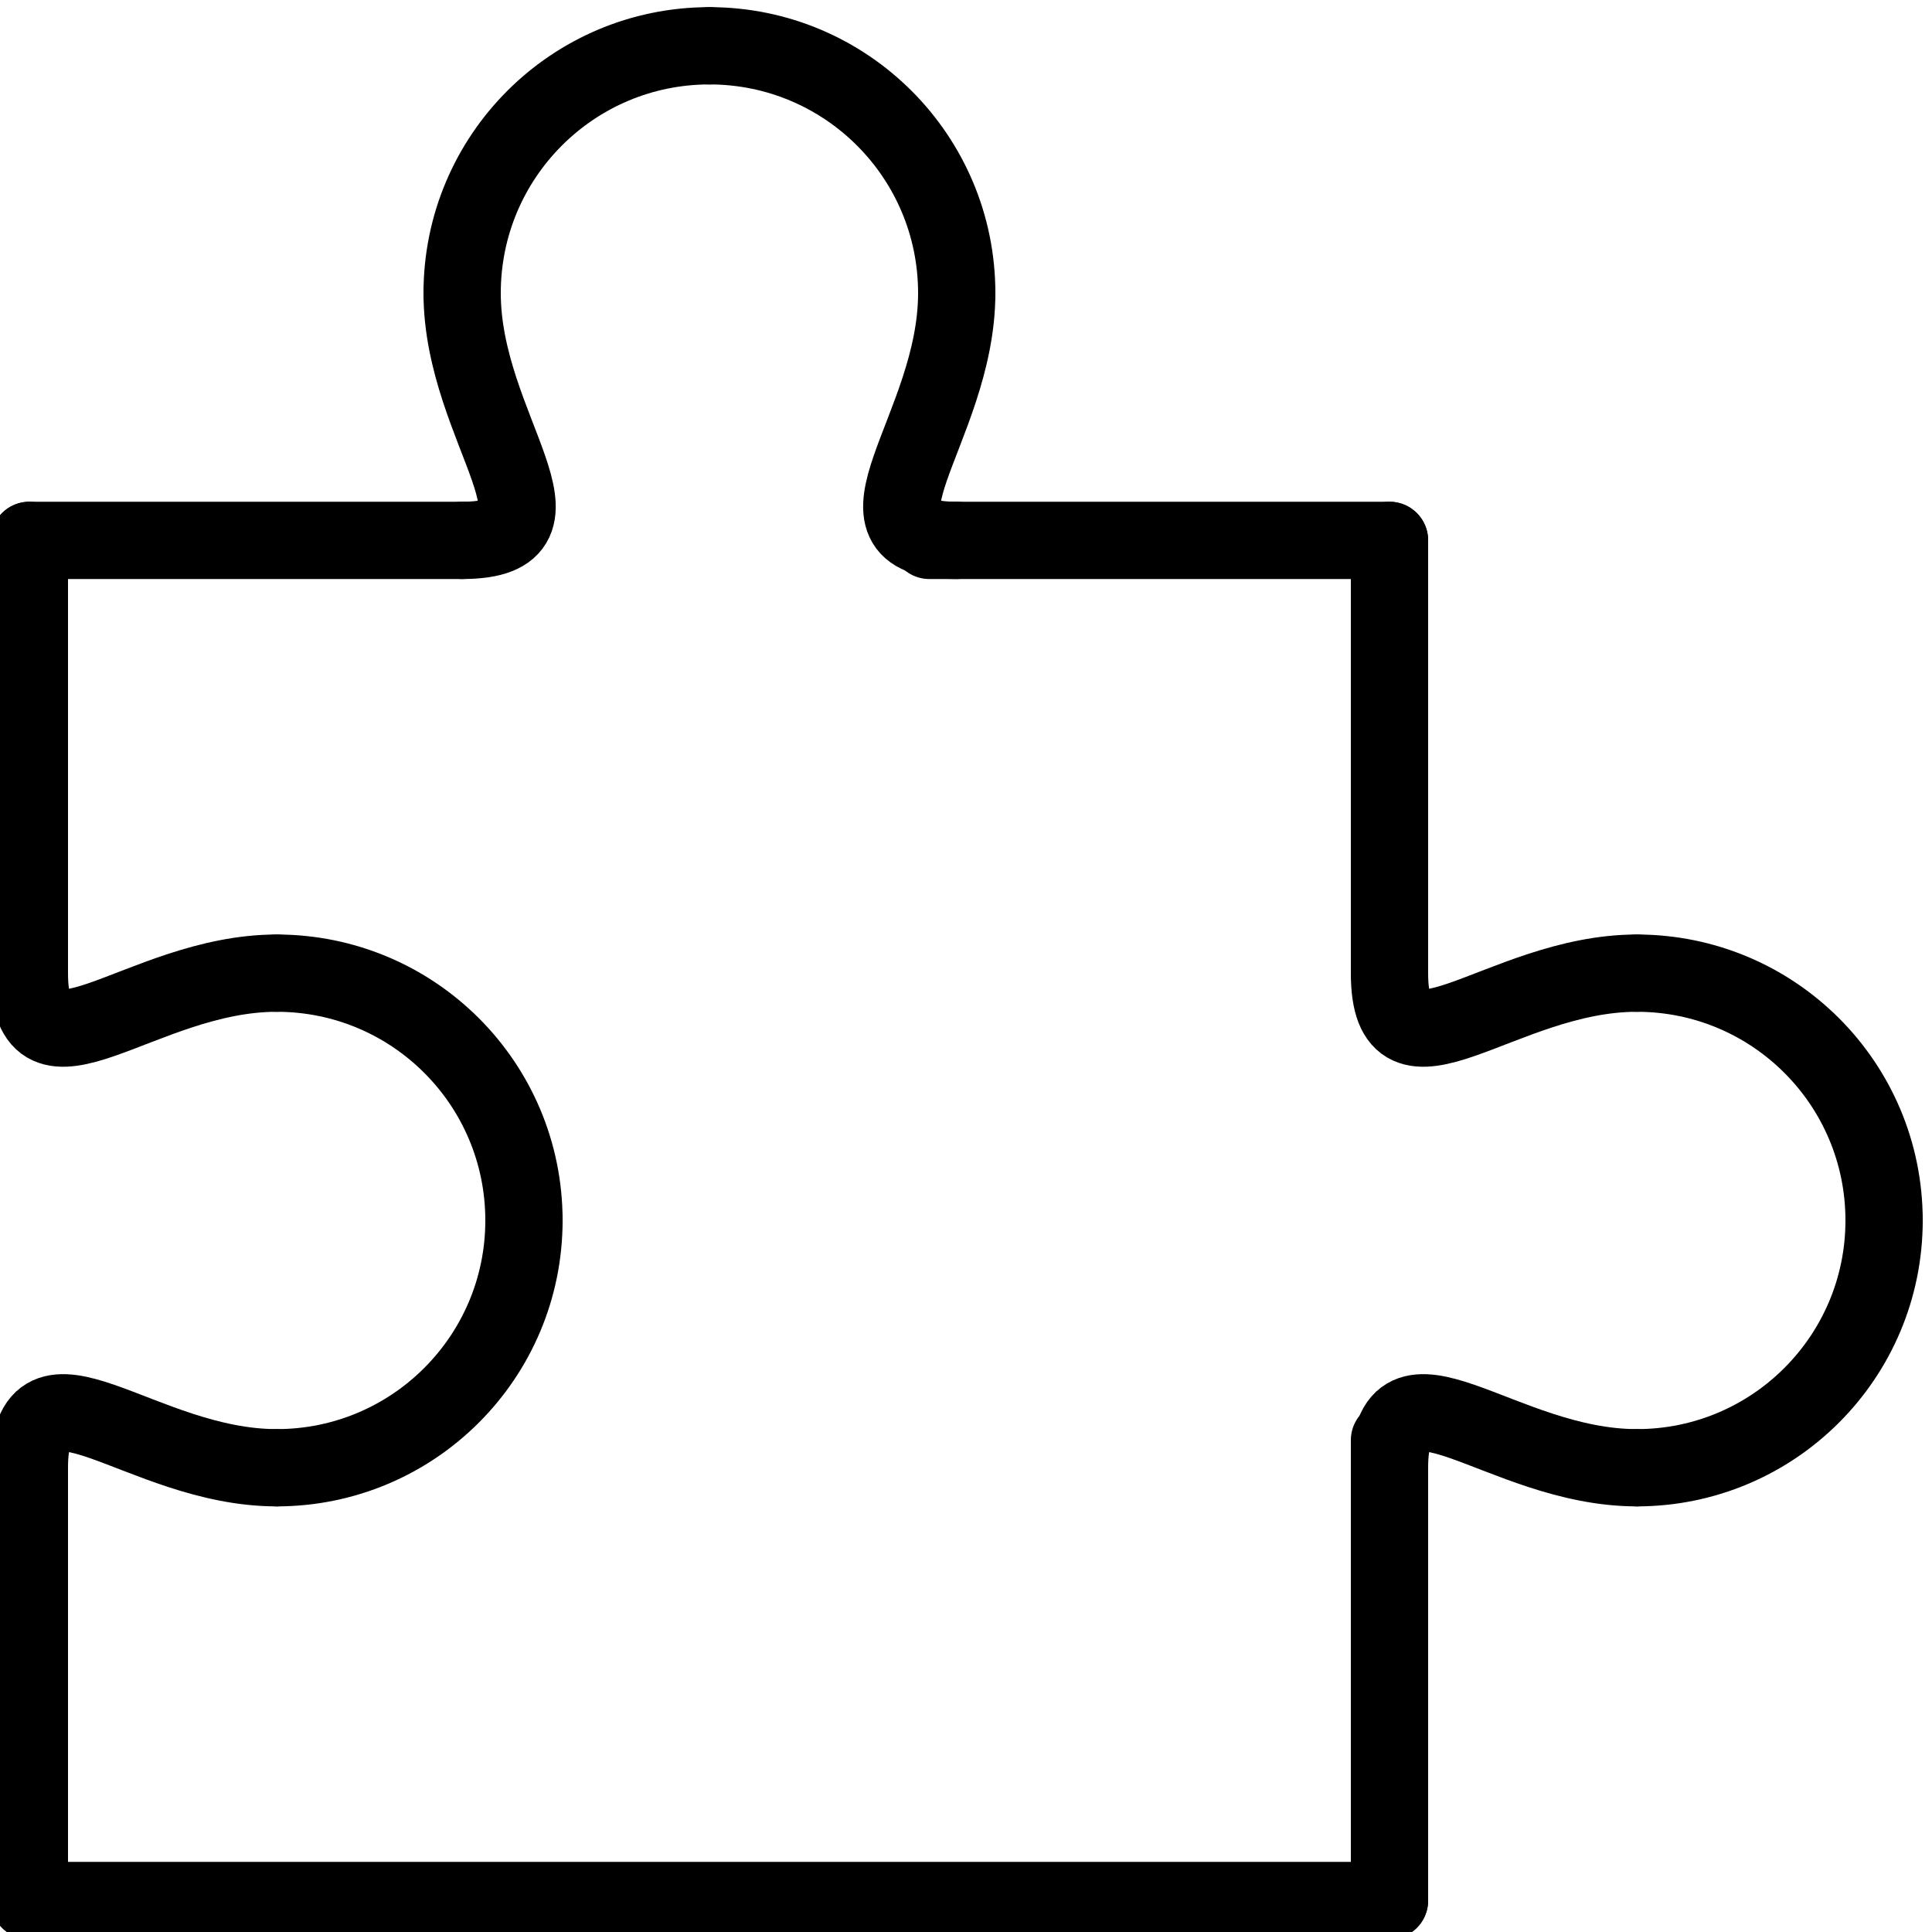
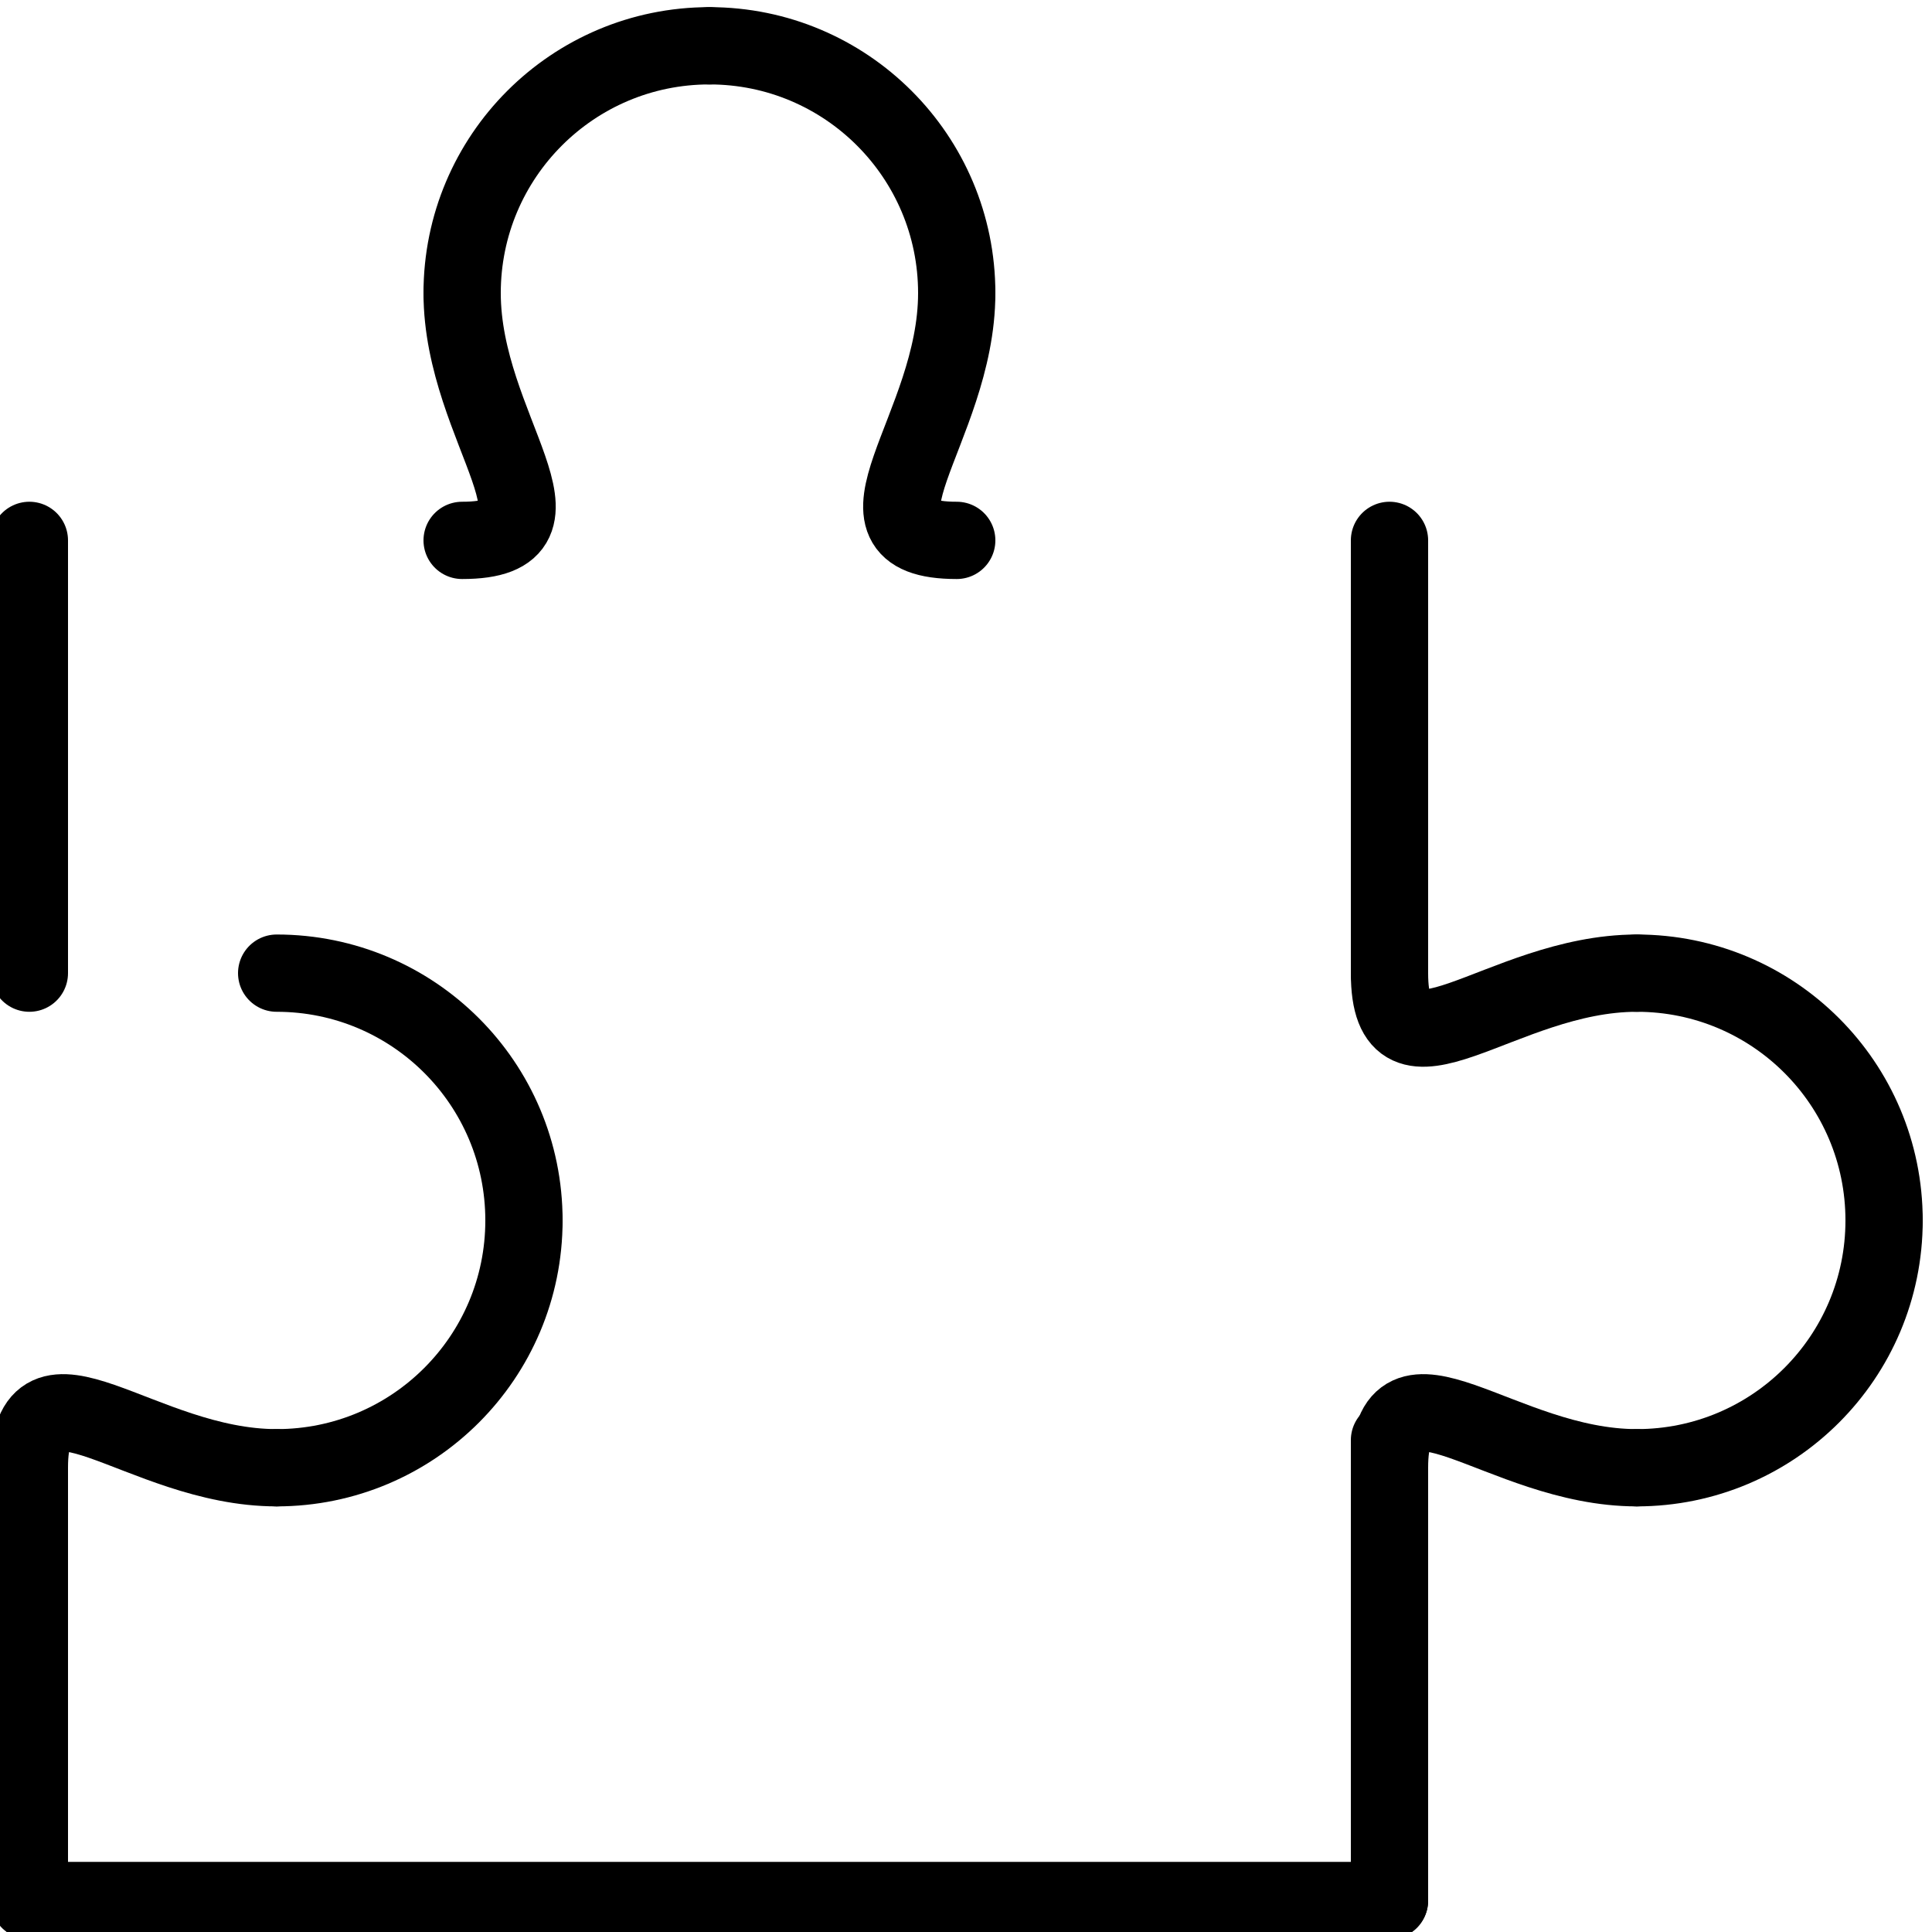
<svg xmlns="http://www.w3.org/2000/svg" id="Ebene_1" data-name="Ebene 1" viewBox="0 0 100 100">
  <defs>
    <style>
      .cls-1 {
        fill: none;
        stroke: #000;
        stroke-linecap: round;
        stroke-linejoin: round;
        stroke-width: 4px;
      }
    </style>
  </defs>
-   <line class="cls-1" x1="23.92" y1="27.97" x2="1.52" y2="27.97" />
  <line class="cls-1" x1="1.52" y1="98.37" x2="71.92" y2="98.37" />
  <path class="cls-1" d="M23.92,15.17c0-7.07,5.73-12.8,12.8-12.8" />
  <path class="cls-1" d="M49.52,15.17c0-7.07-5.73-12.8-12.8-12.8" />
  <path class="cls-1" d="M23.92,15.17c0,7.07,6.4,12.8,0,12.8" />
  <path class="cls-1" d="M49.52,15.17c0,7.07-6.4,12.8,0,12.8" />
-   <line class="cls-1" x1="71.92" y1="27.97" x2="48.1" y2="27.97" />
  <line class="cls-1" x1="71.92" y1="50.37" x2="71.92" y2="27.97" />
  <path class="cls-1" d="M84.72,50.37c7.07,0,12.8,5.72,12.8,12.8" />
  <path class="cls-1" d="M84.72,75.97c7.07,0,12.8-5.73,12.8-12.8" />
  <path class="cls-1" d="M84.72,50.37c-7.07,0-12.8,6.4-12.8,0" />
  <path class="cls-1" d="M84.72,75.97c-7.07,0-12.8-6.4-12.8,0" />
  <line class="cls-1" x1="71.92" y1="98.37" x2="71.92" y2="74.54" />
  <line class="cls-1" x1="1.52" y1="50.37" x2="1.52" y2="27.97" />
  <path class="cls-1" d="M14.32,50.37c7.07,0,12.8,5.72,12.8,12.8" />
  <path class="cls-1" d="M14.32,75.97c7.07,0,12.8-5.73,12.8-12.8" />
-   <path class="cls-1" d="M14.32,50.37c-7.07,0-12.8,6.4-12.8,0" />
  <path class="cls-1" d="M14.32,75.97c-7.07,0-12.8-6.4-12.8,0" />
  <line class="cls-1" x1="1.52" y1="98.37" x2="1.52" y2="74.54" />
</svg>